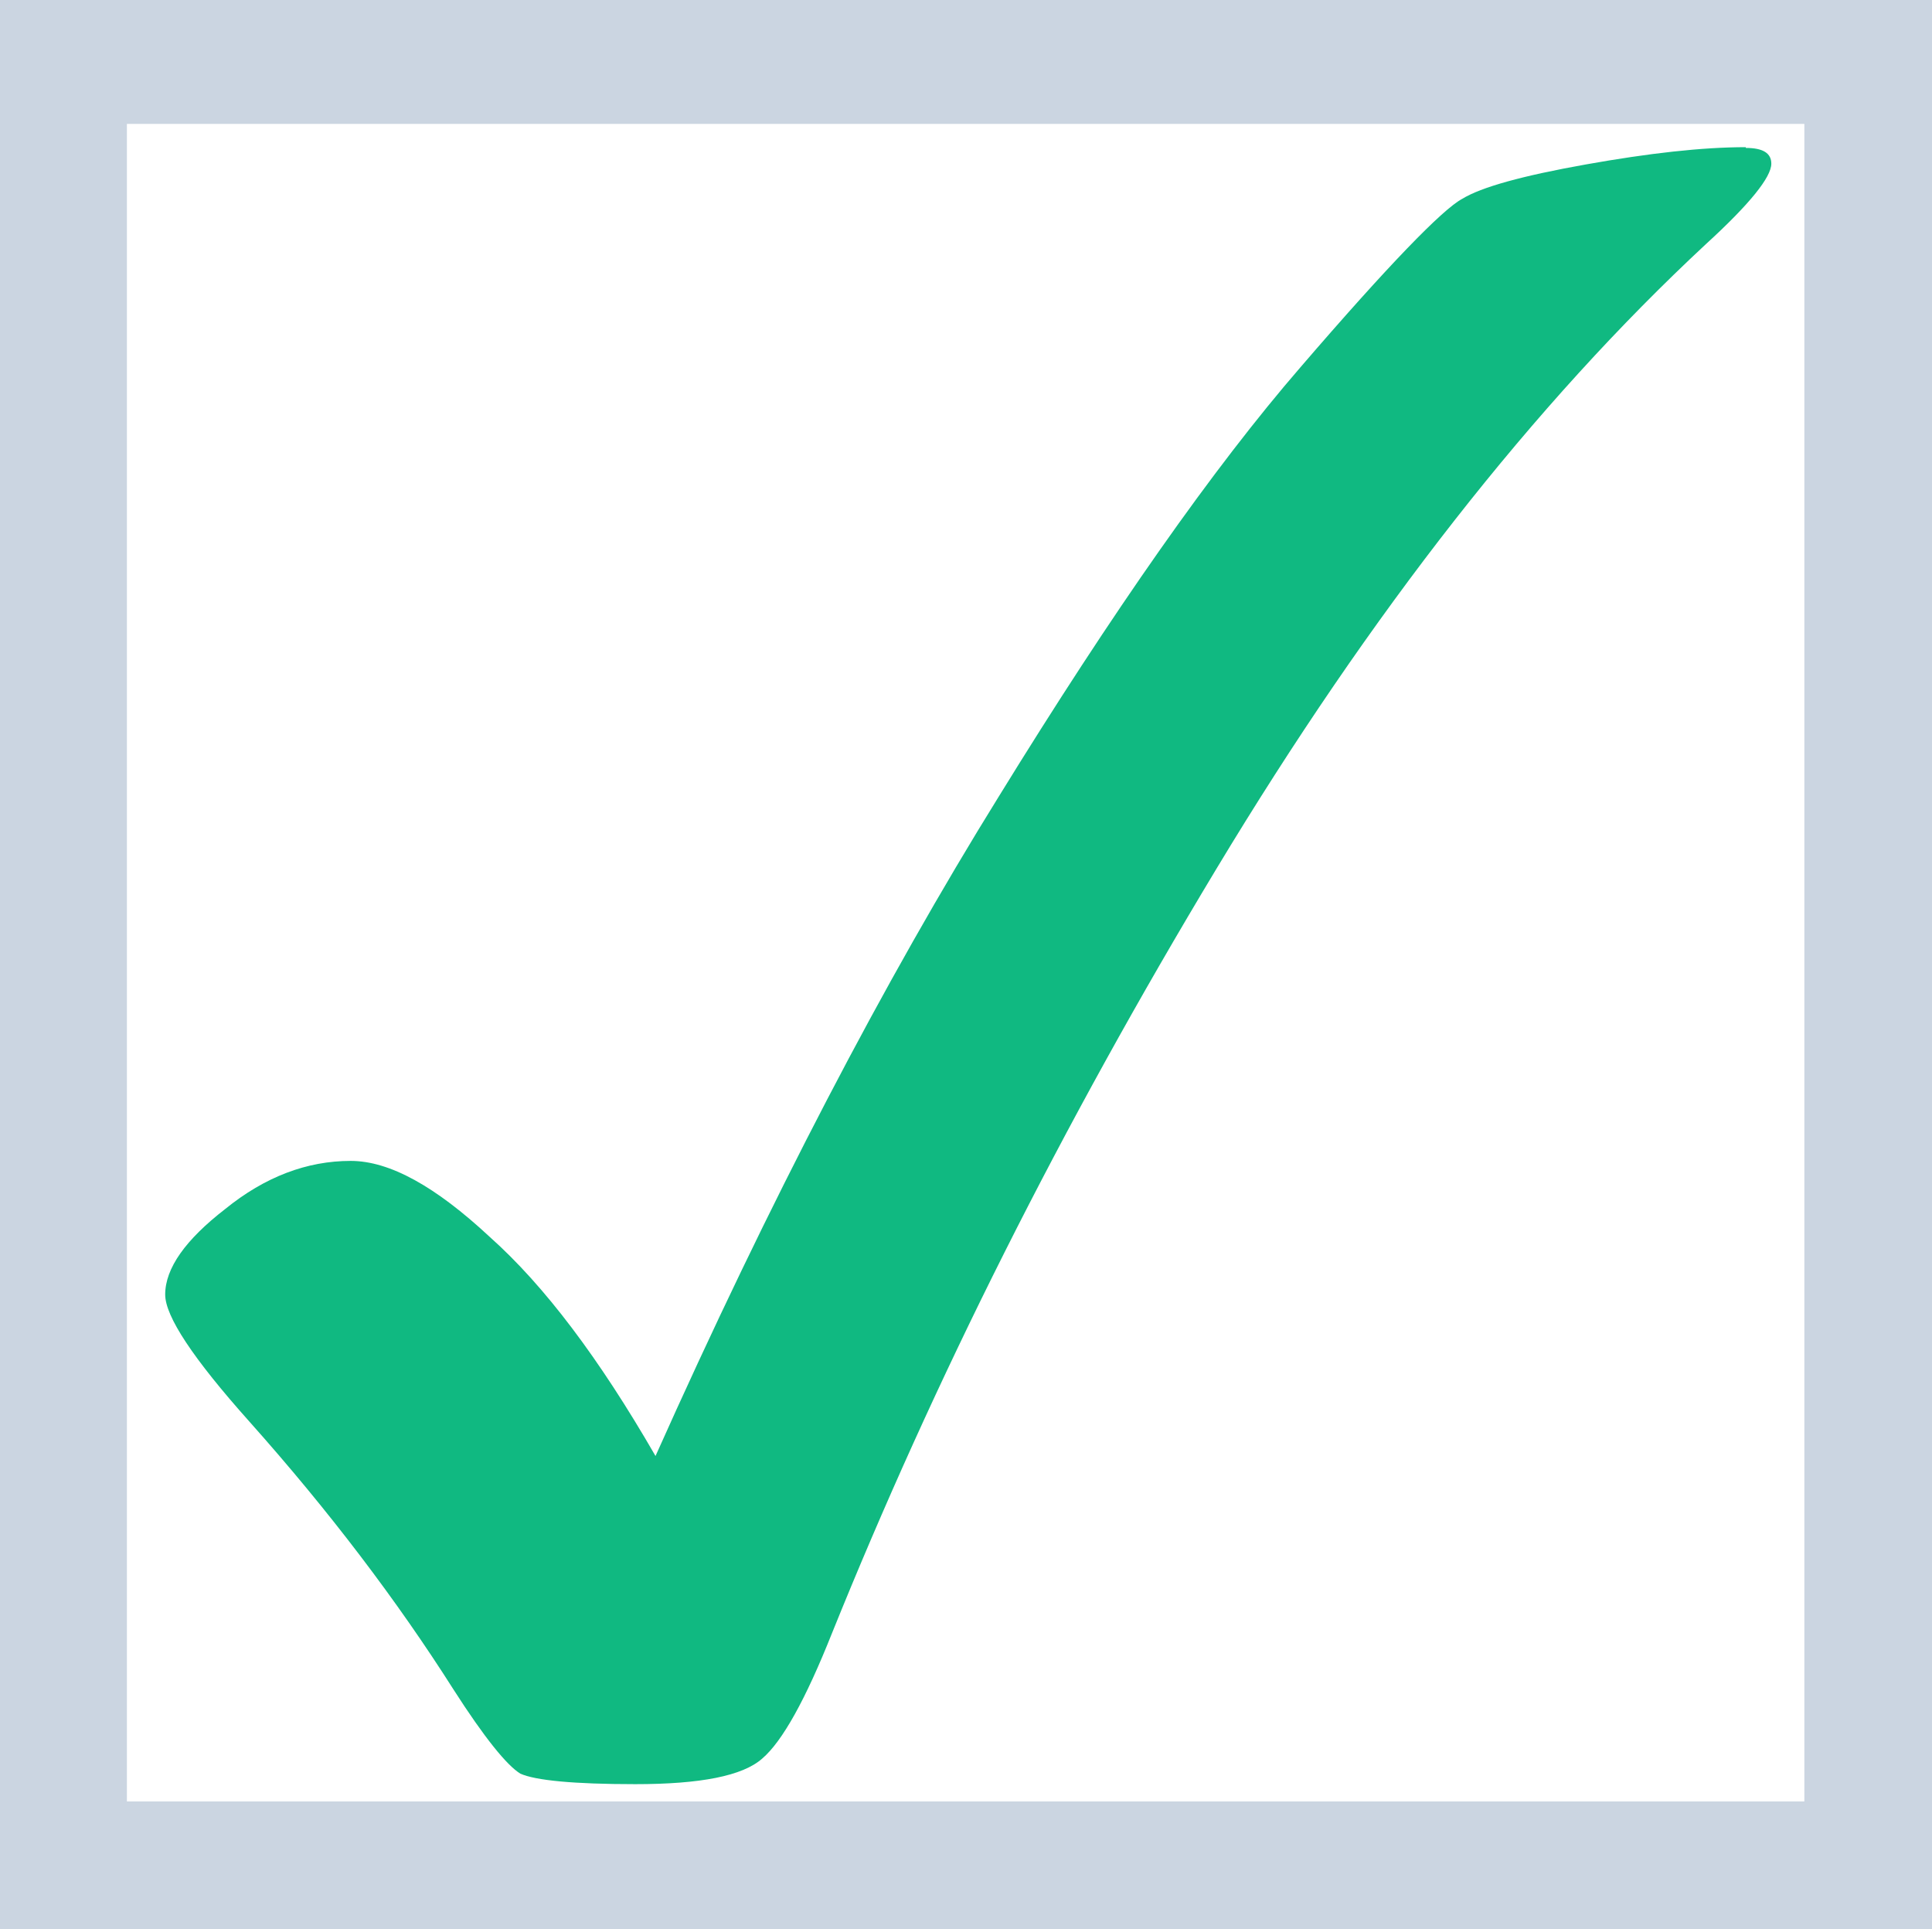
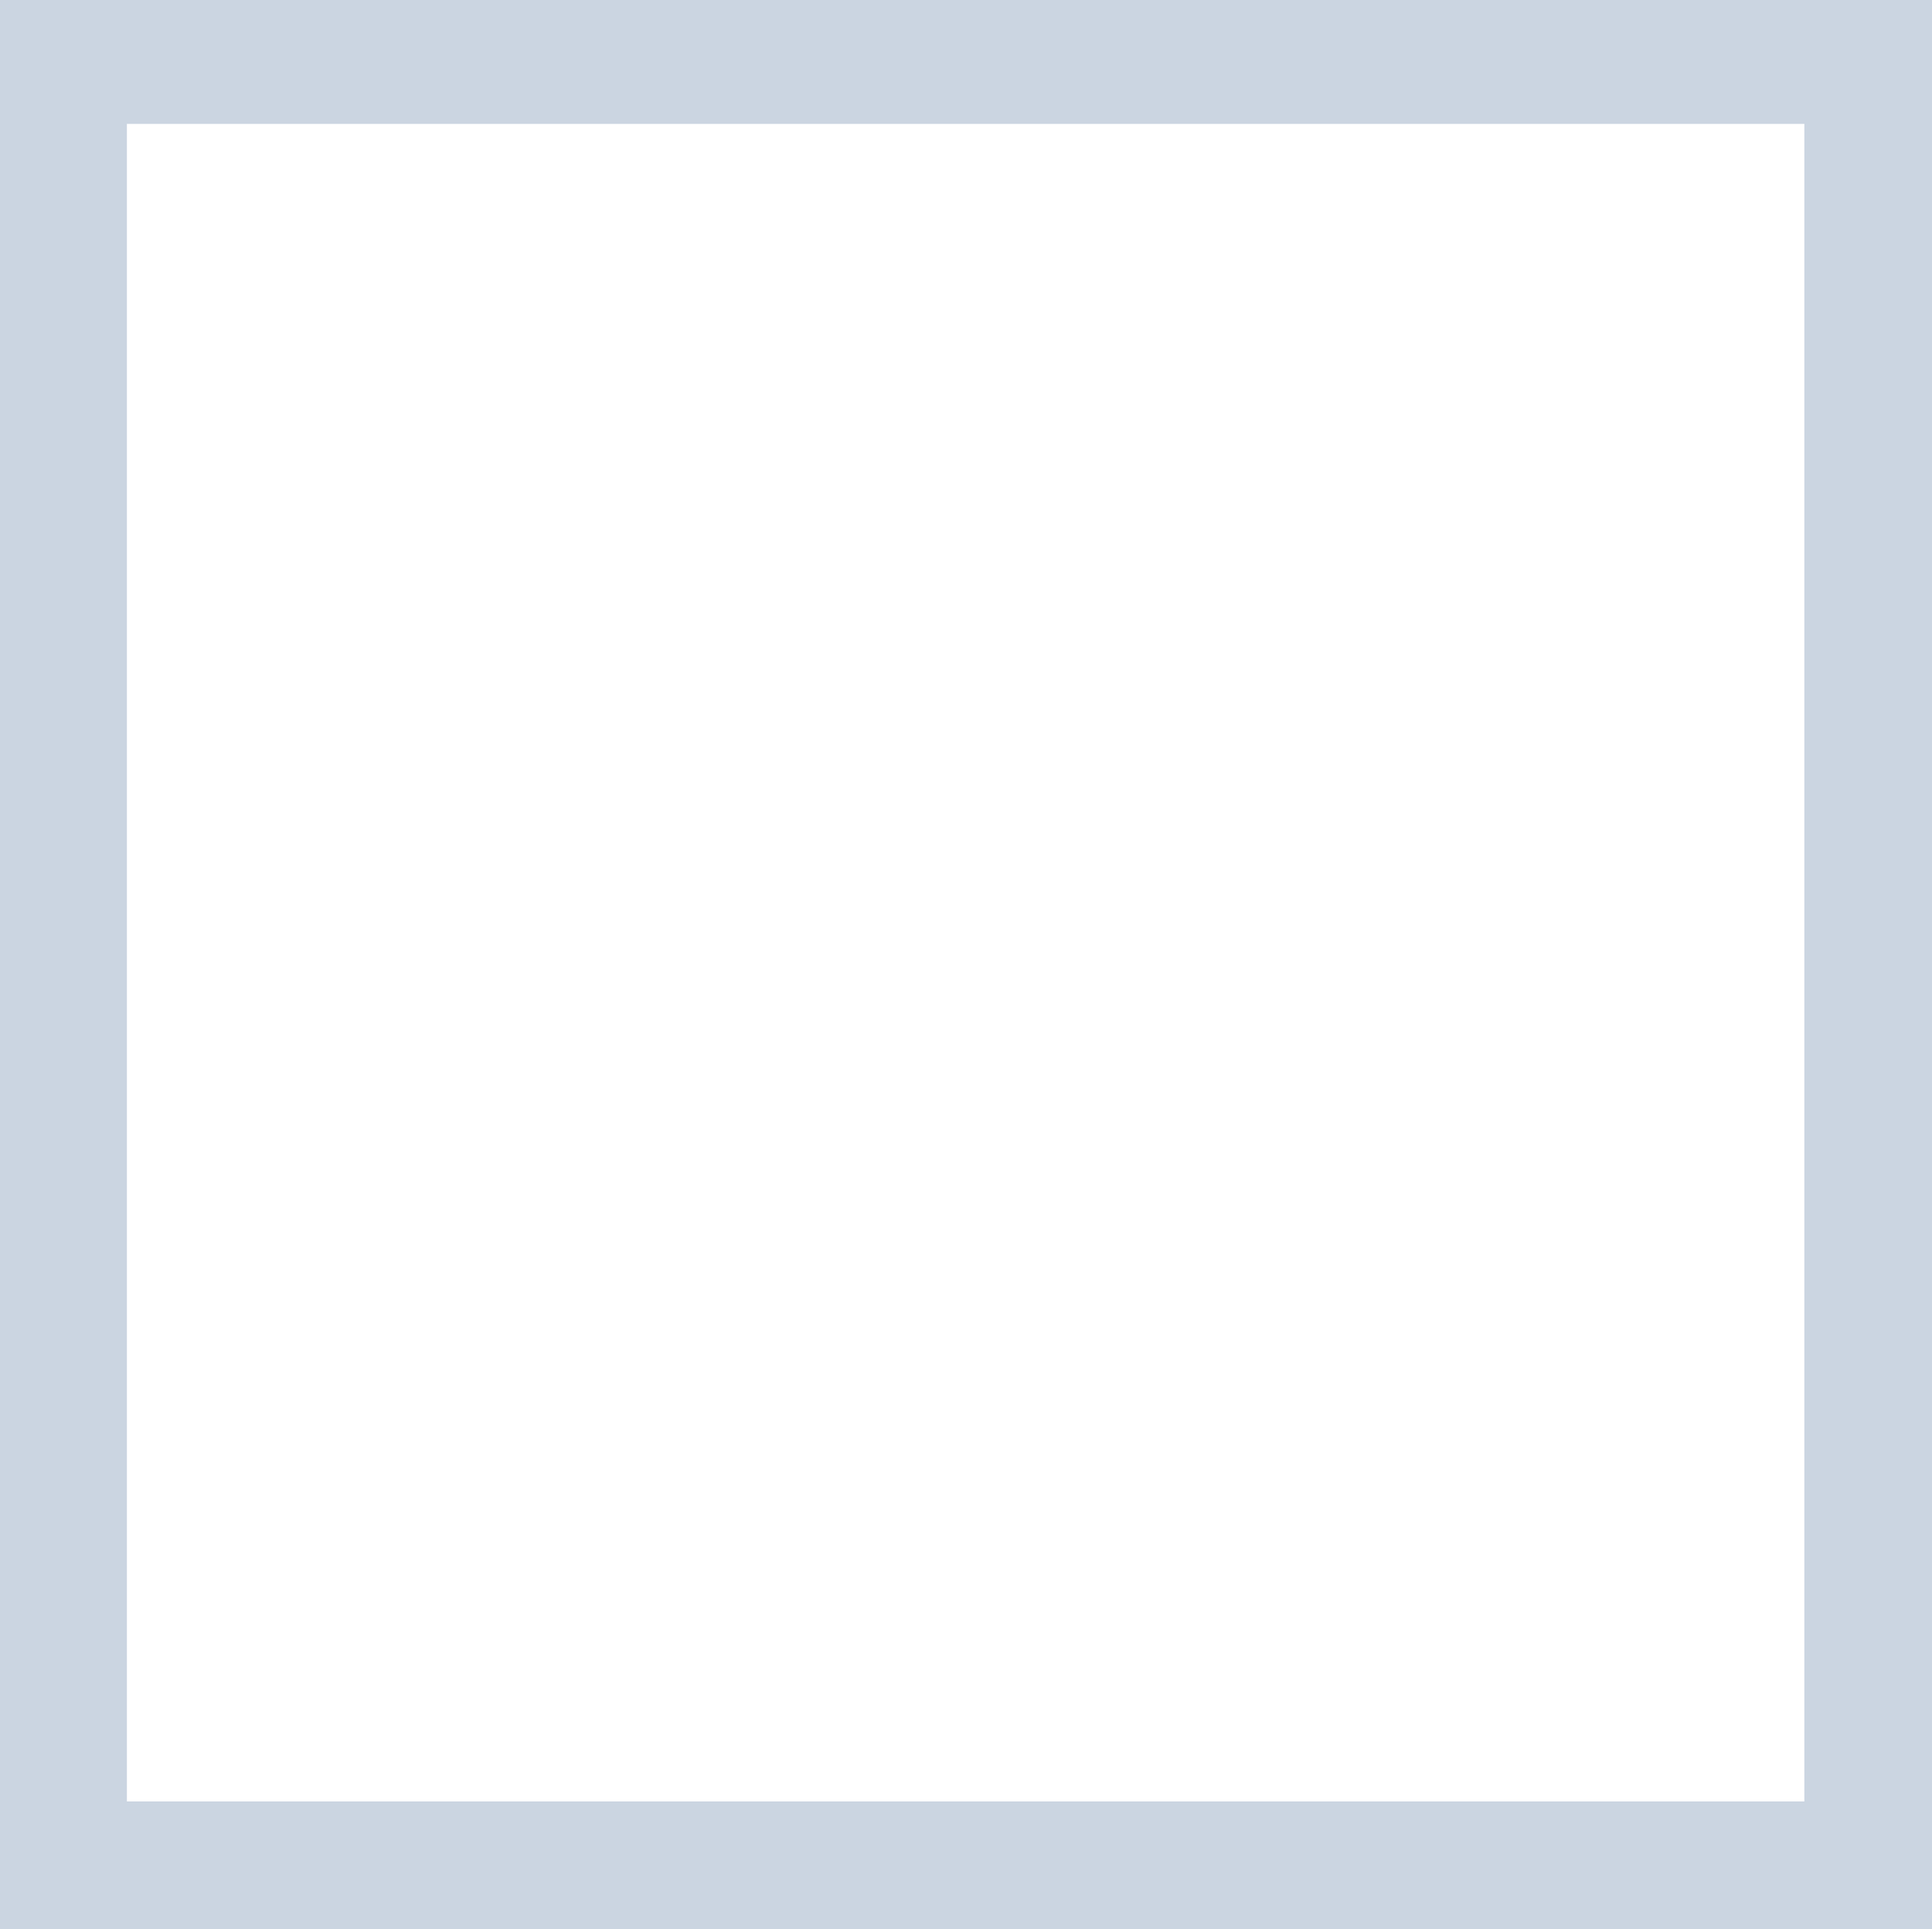
<svg xmlns="http://www.w3.org/2000/svg" xmlns:ns1="http://www.inkscape.org/namespaces/inkscape" xmlns:ns2="http://sodipodi.sourceforge.net/DTD/sodipodi-0.dtd" width="2.573mm" height="2.569mm" viewBox="0 0 2.573 2.569" version="1.1" id="svg1" ns1:version="1.4.2 (ebf0e940, 2025-05-08)" ns2:docname="check-yes.svg" ns1:export-filename="anschrift2.svg" ns1:export-xdpi="96" ns1:export-ydpi="96">
  <ns2:namedview id="namedview1" pagecolor="#505050" bordercolor="#eeeeee" borderopacity="1" ns1:showpageshadow="0" ns1:pageopacity="0" ns1:pagecheckerboard="0" ns1:deskcolor="#505050" ns1:document-units="mm" ns1:zoom="10.204534" ns1:cx="28.859721" ns1:cy="5.7817439" ns1:window-width="1920" ns1:window-height="1021" ns1:window-x="0" ns1:window-y="31" ns1:window-maximized="1" ns1:current-layer="layer1" />
  <defs id="defs1" />
  <g ns1:label="Ebene 1" ns1:groupmode="layer" id="layer1" transform="translate(-100.958,-84.793)">
-     <path d="m 103.283,84.989 c -0.058,0 -0.129,0.008 -0.213,0.023 -0.084,0.015 -0.139,0.03 -0.165,0.046 -0.026,0.014 -0.098,0.088 -0.215,0.224 -0.116,0.134 -0.25,0.325 -0.402,0.572 -0.152,0.245 -0.305,0.538 -0.457,0.878 0,0 0,5.72e-4 0,5.72e-4 0,0 0,0 0,0 0,0 0,-5.72e-4 0,-5.72e-4 -0.075,-0.13 -0.148,-0.227 -0.221,-0.292 -0.072,-0.067 -0.133,-0.101 -0.185,-0.101 -0.058,0 -0.114,0.021 -0.167,0.064 -0.053,0.041 -0.08,0.079 -0.08,0.114 0,0.029 0.037,0.085 0.112,0.169 0.107,0.12 0.197,0.239 0.272,0.357 0.041,0.064 0.071,0.101 0.089,0.112 0.02,0.009 0.071,0.014 0.153,0.014 0.087,0 0.143,-0.011 0.169,-0.034 0.027,-0.023 0.058,-0.079 0.093,-0.167 0.136,-0.337 0.306,-0.676 0.512,-1.018 0.206,-0.342 0.423,-0.619 0.652,-0.832 0.058,-0.053 0.087,-0.089 0.087,-0.107 0,-0.014 -0.011,-0.021 -0.034,-0.021 z" style="font-size:4.233px;line-height:1.7;font-family:Inter;-inkscape-font-specification:'Inter, @opsz=32,wght=200';font-variation-settings:'opsz' 32, 'wght' 200;white-space:pre;inline-size:3.697;fill:#10b981;stroke-width:0.242" id="path6" />
    <path d="m 100.958,84.793 v 2.569 h 2.573 v -2.569 z m 0.169,0.165 h 2.234 v 2.234 h -2.234 z" style="font-size:4.233px;line-height:1.7;font-family:Inter;-inkscape-font-specification:'Inter, @opsz=32,wght=200';font-variation-settings:'opsz' 32, 'wght' 200;white-space:pre;inline-size:3.697;fill:#cbd5e1;stroke-width:0.219" id="path5" />
  </g>
</svg>